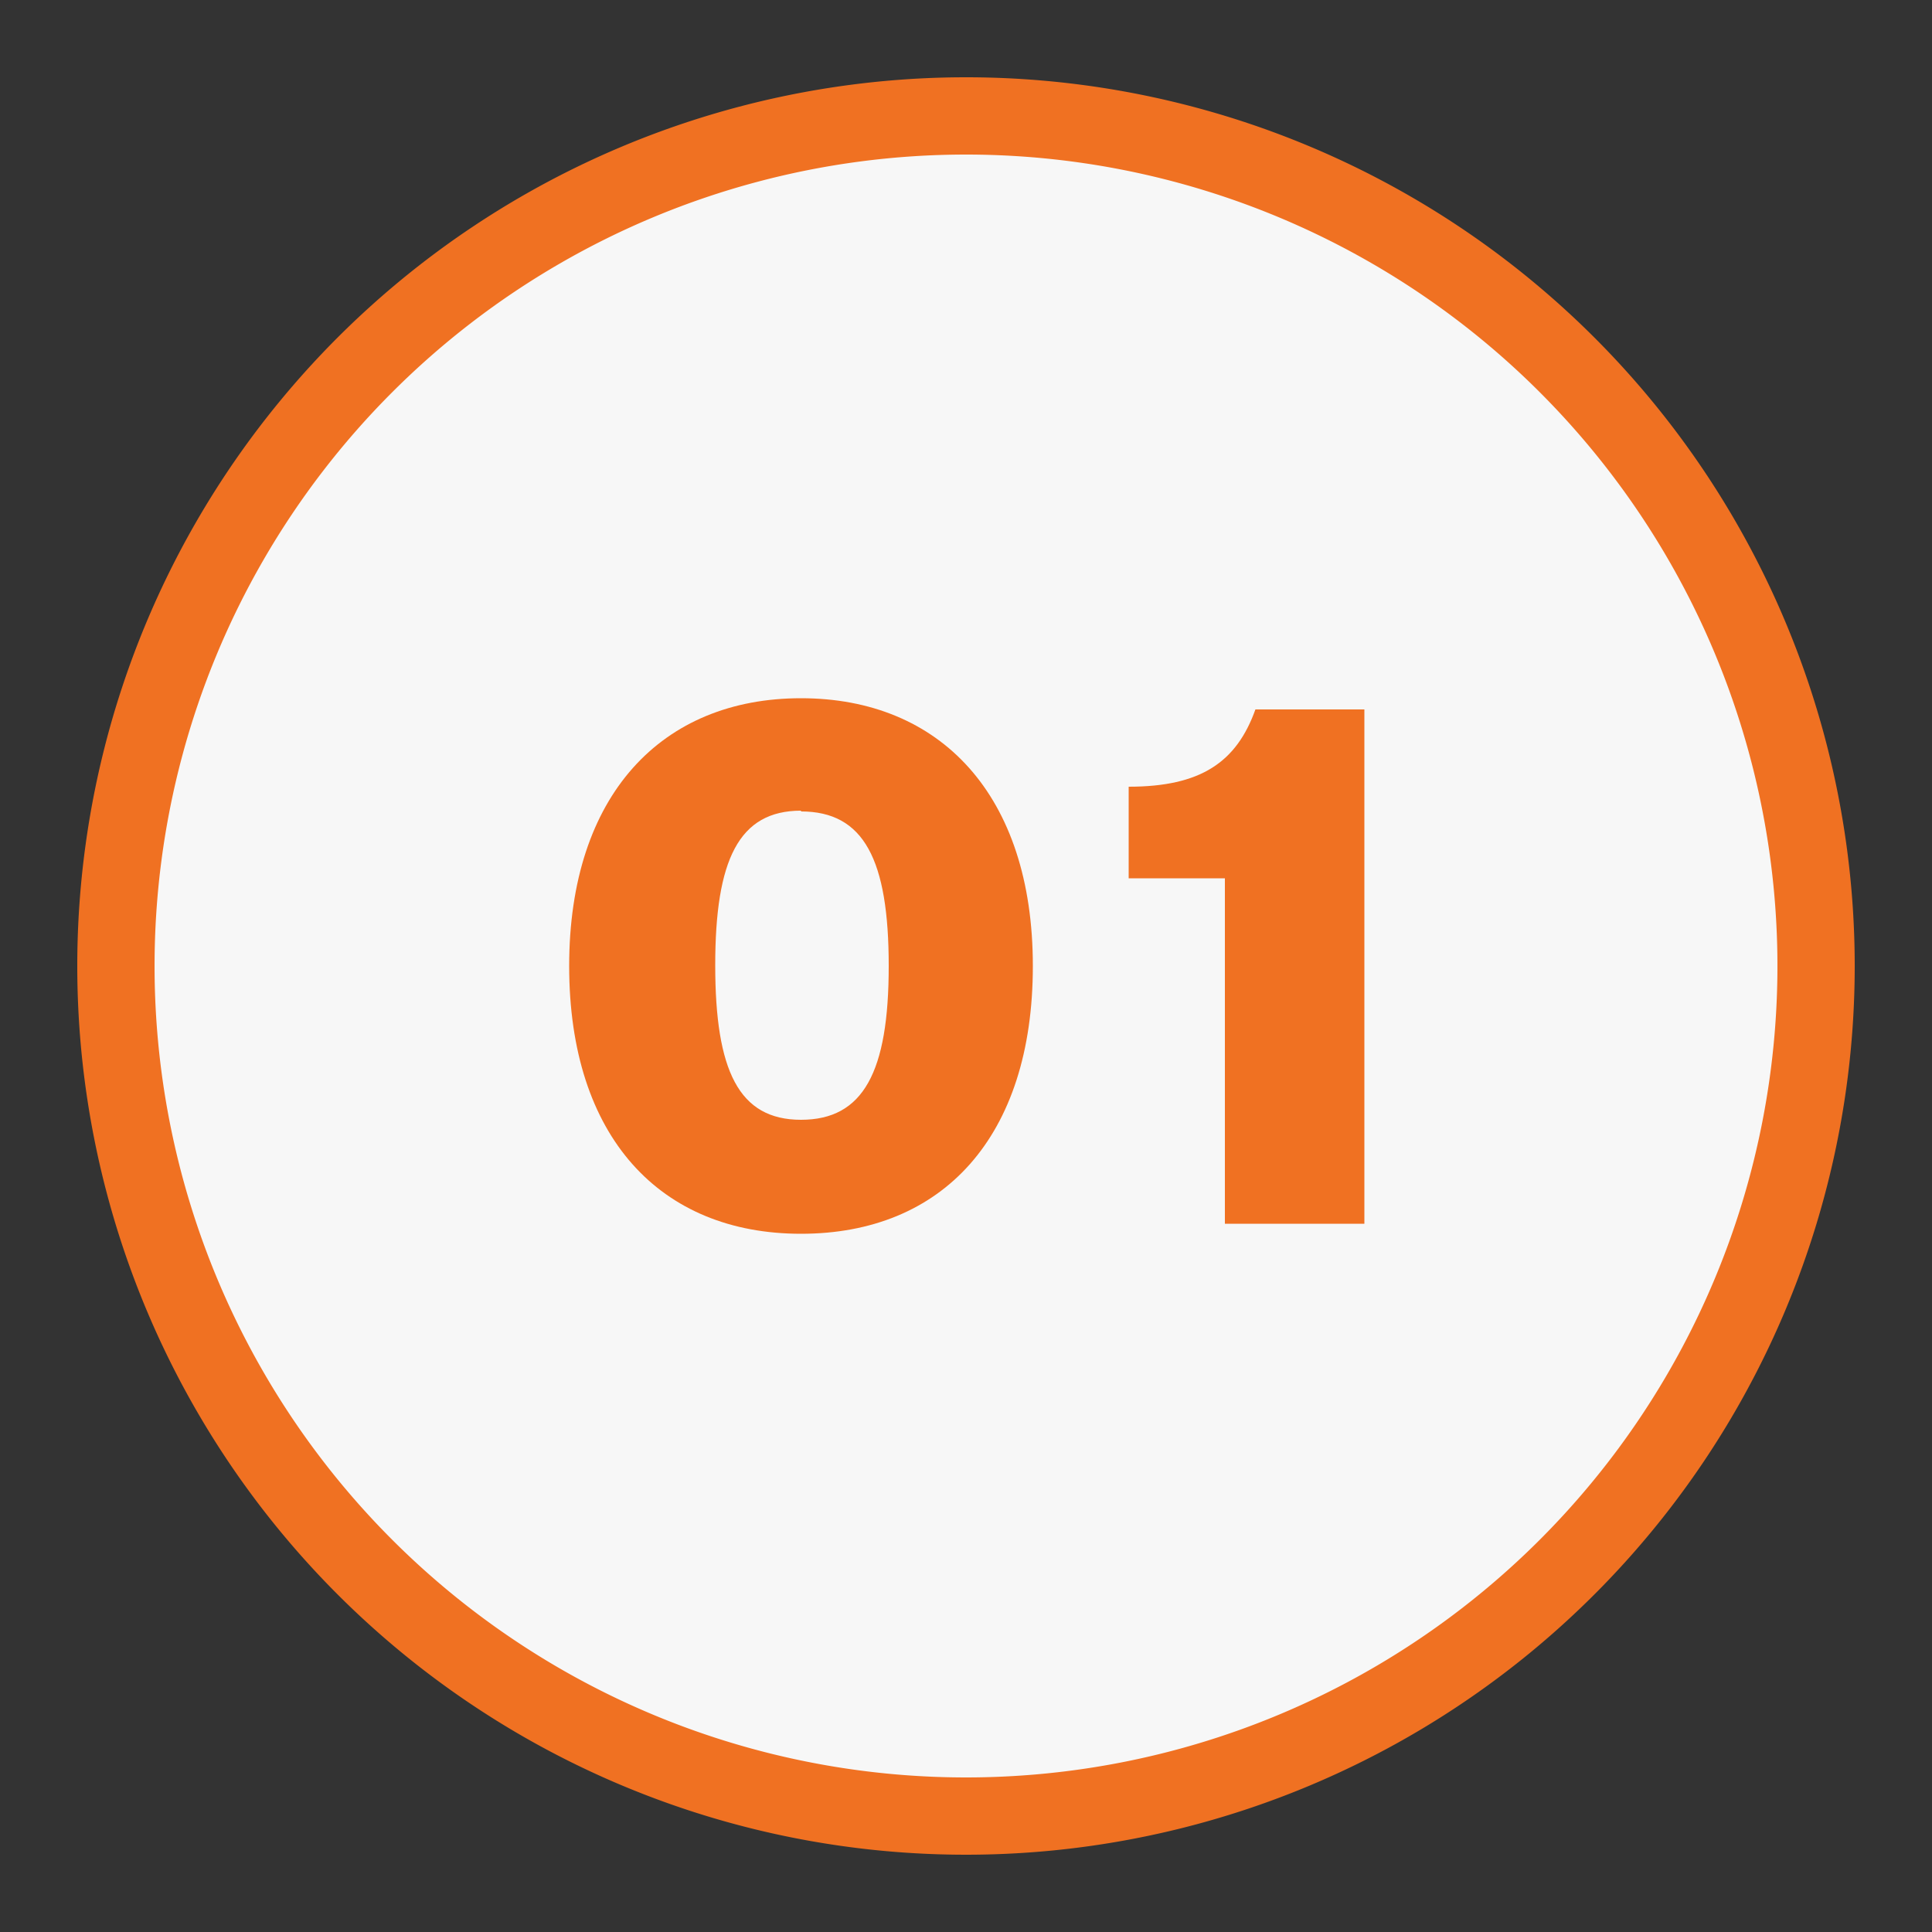
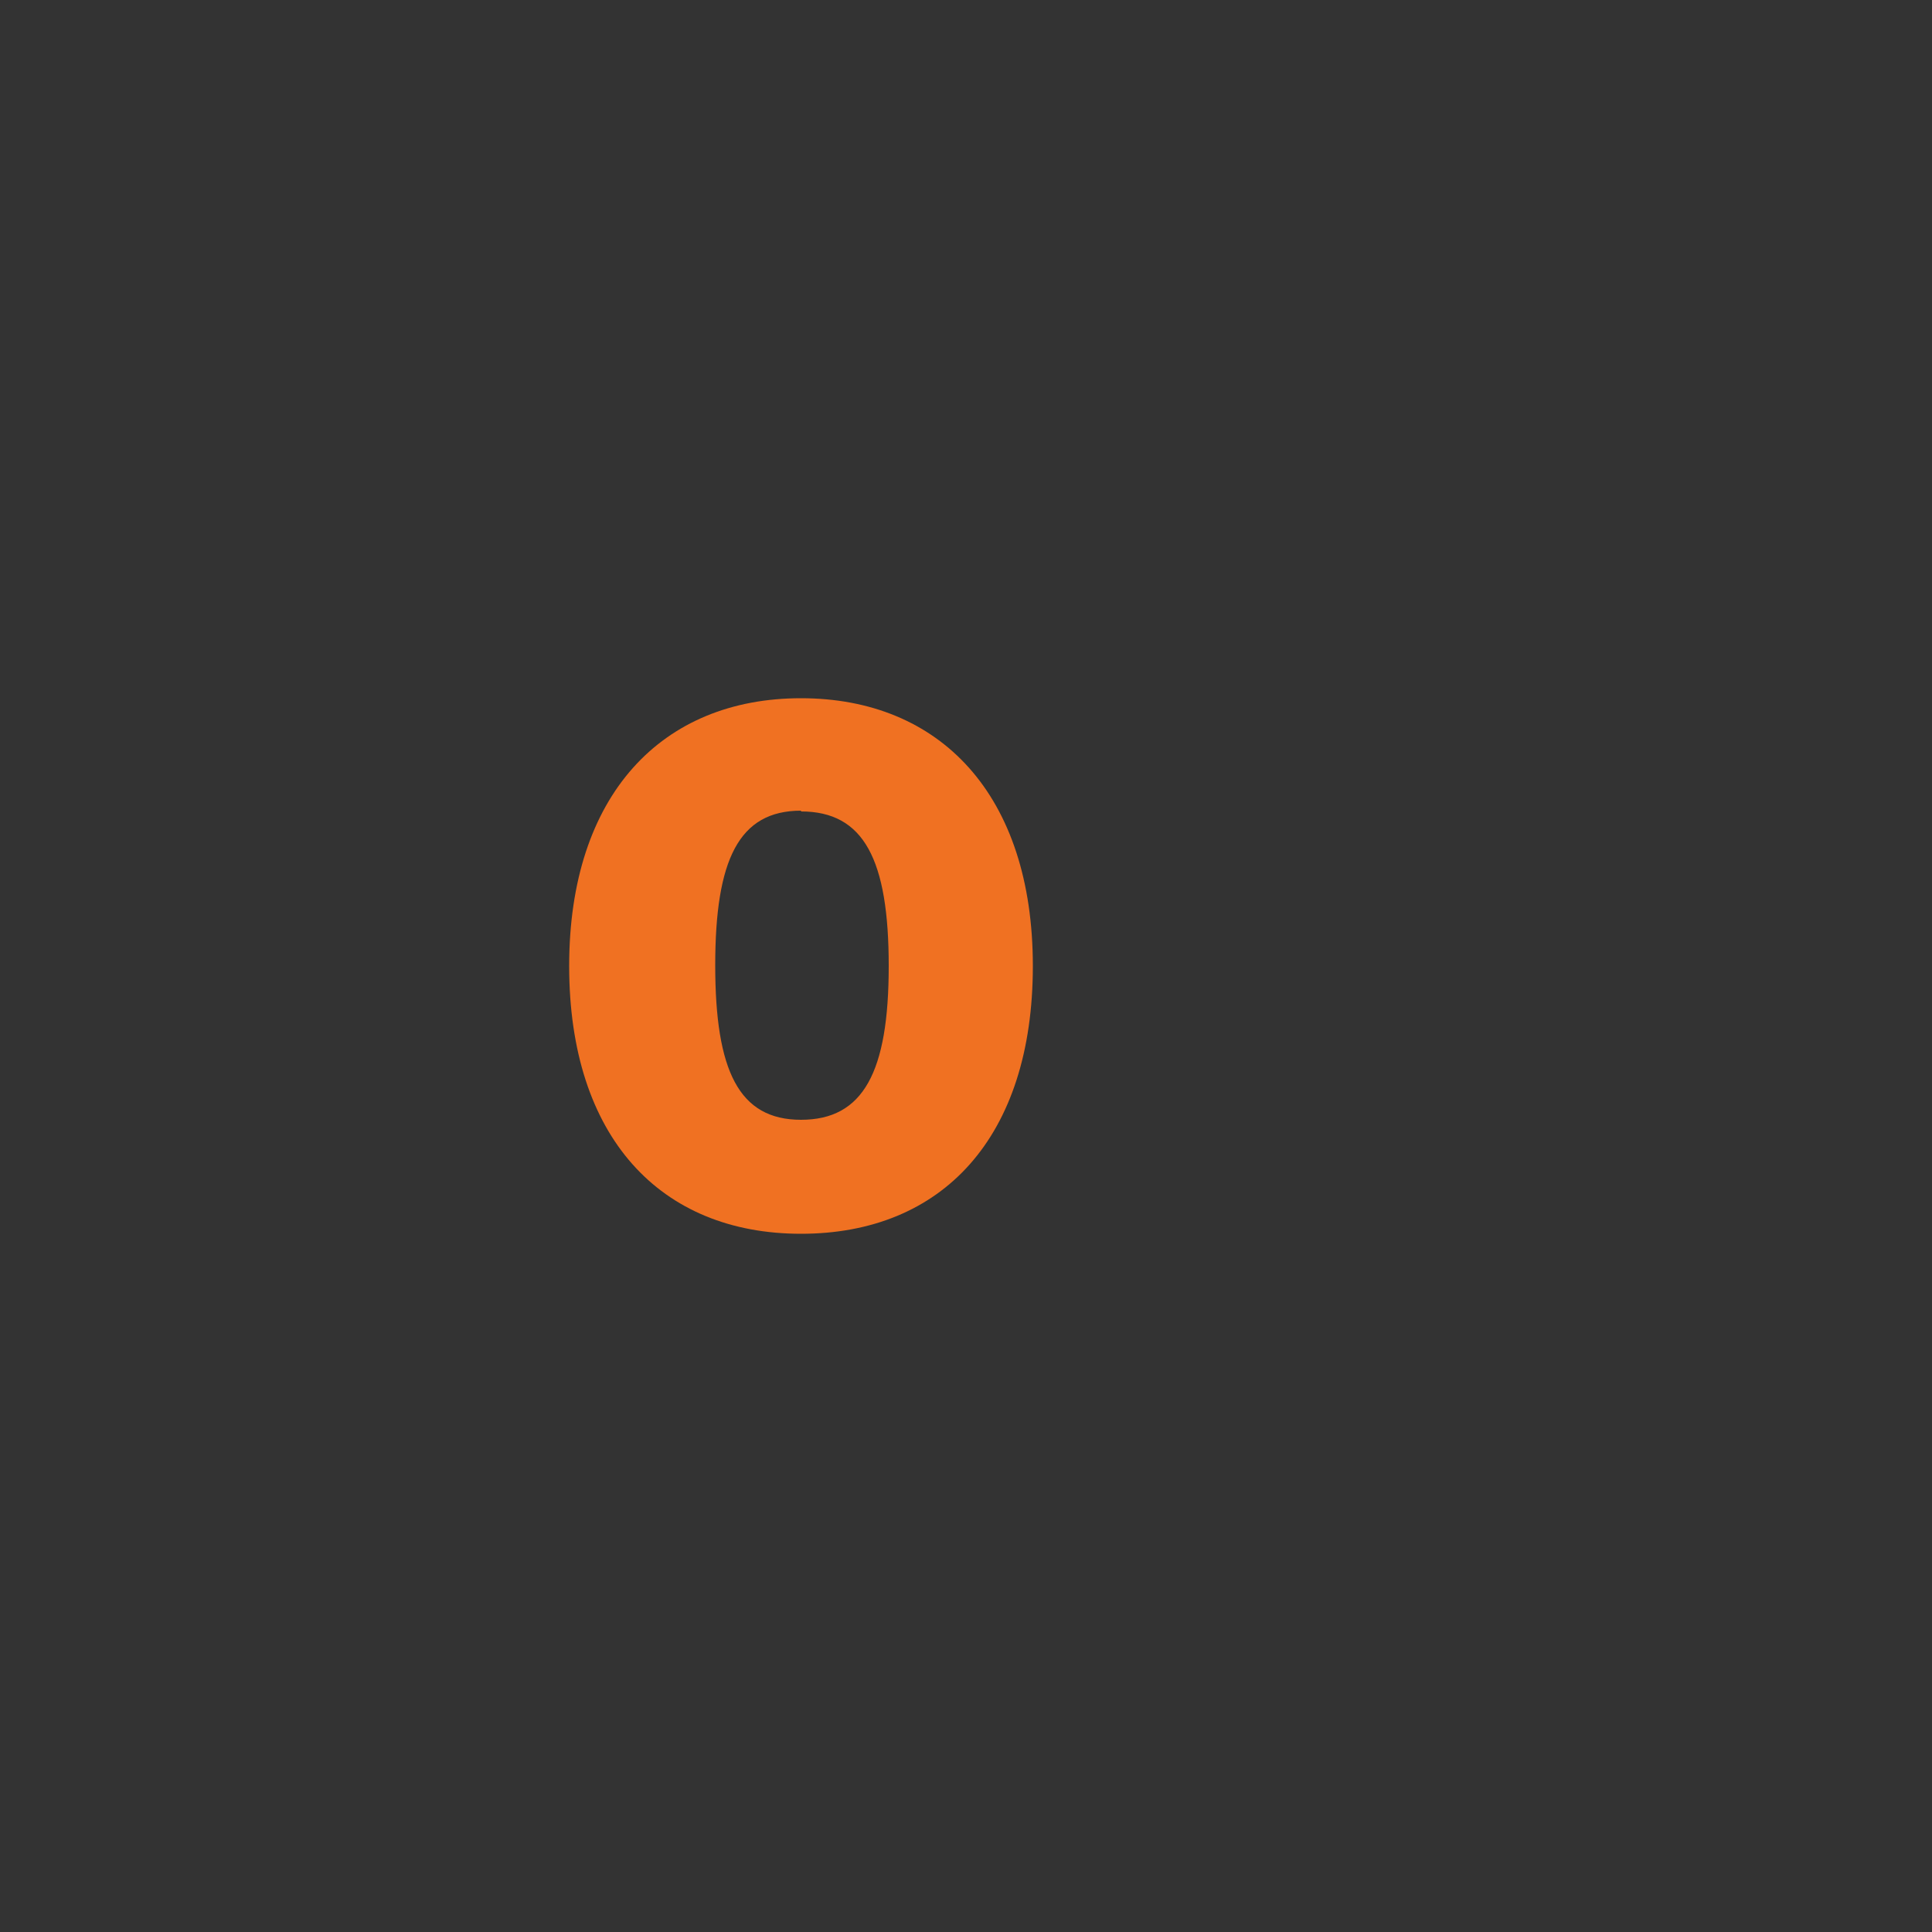
<svg xmlns="http://www.w3.org/2000/svg" id="Layer_1" data-name="Layer 1" viewBox="0 0 50 50">
  <rect x="0" y="0" width="50" height="50" fill="#333333" stroke="none" />
  <defs>
    <style>.cls-1{fill:#f7f7f7;}.cls-2{fill:#f07122;}</style>
  </defs>
  <title>TRANSITION_PAGE_CALLOUT_NUMBER_01_ON</title>
-   <circle class="cls-1" cx="25" cy="25" r="22" />
-   <path class="cls-2" d="M25,4A21,21,0,1,1,4,25,21,21,0,0,1,25,4m0-2A23,23,0,1,0,48,25,23,23,0,0,0,25,2Z" />
  <path class="cls-2" d="M20.73,31.93c-3.64,0-6-2.5-6-6.93s2.4-6.93,6-6.93,6,2.5,6,6.93S24.39,31.93,20.73,31.93Zm0-10.95c-1.61,0-2.22,1.27-2.22,4s.61,4,2.22,4S23,27.75,23,25,22.36,21,20.73,21Z" />
-   <path class="cls-2" d="M29.21,20.36c1.86,0,2.79-.63,3.28-2h2.82V31.67H31.7V22.73H29.21Z" />
</svg>